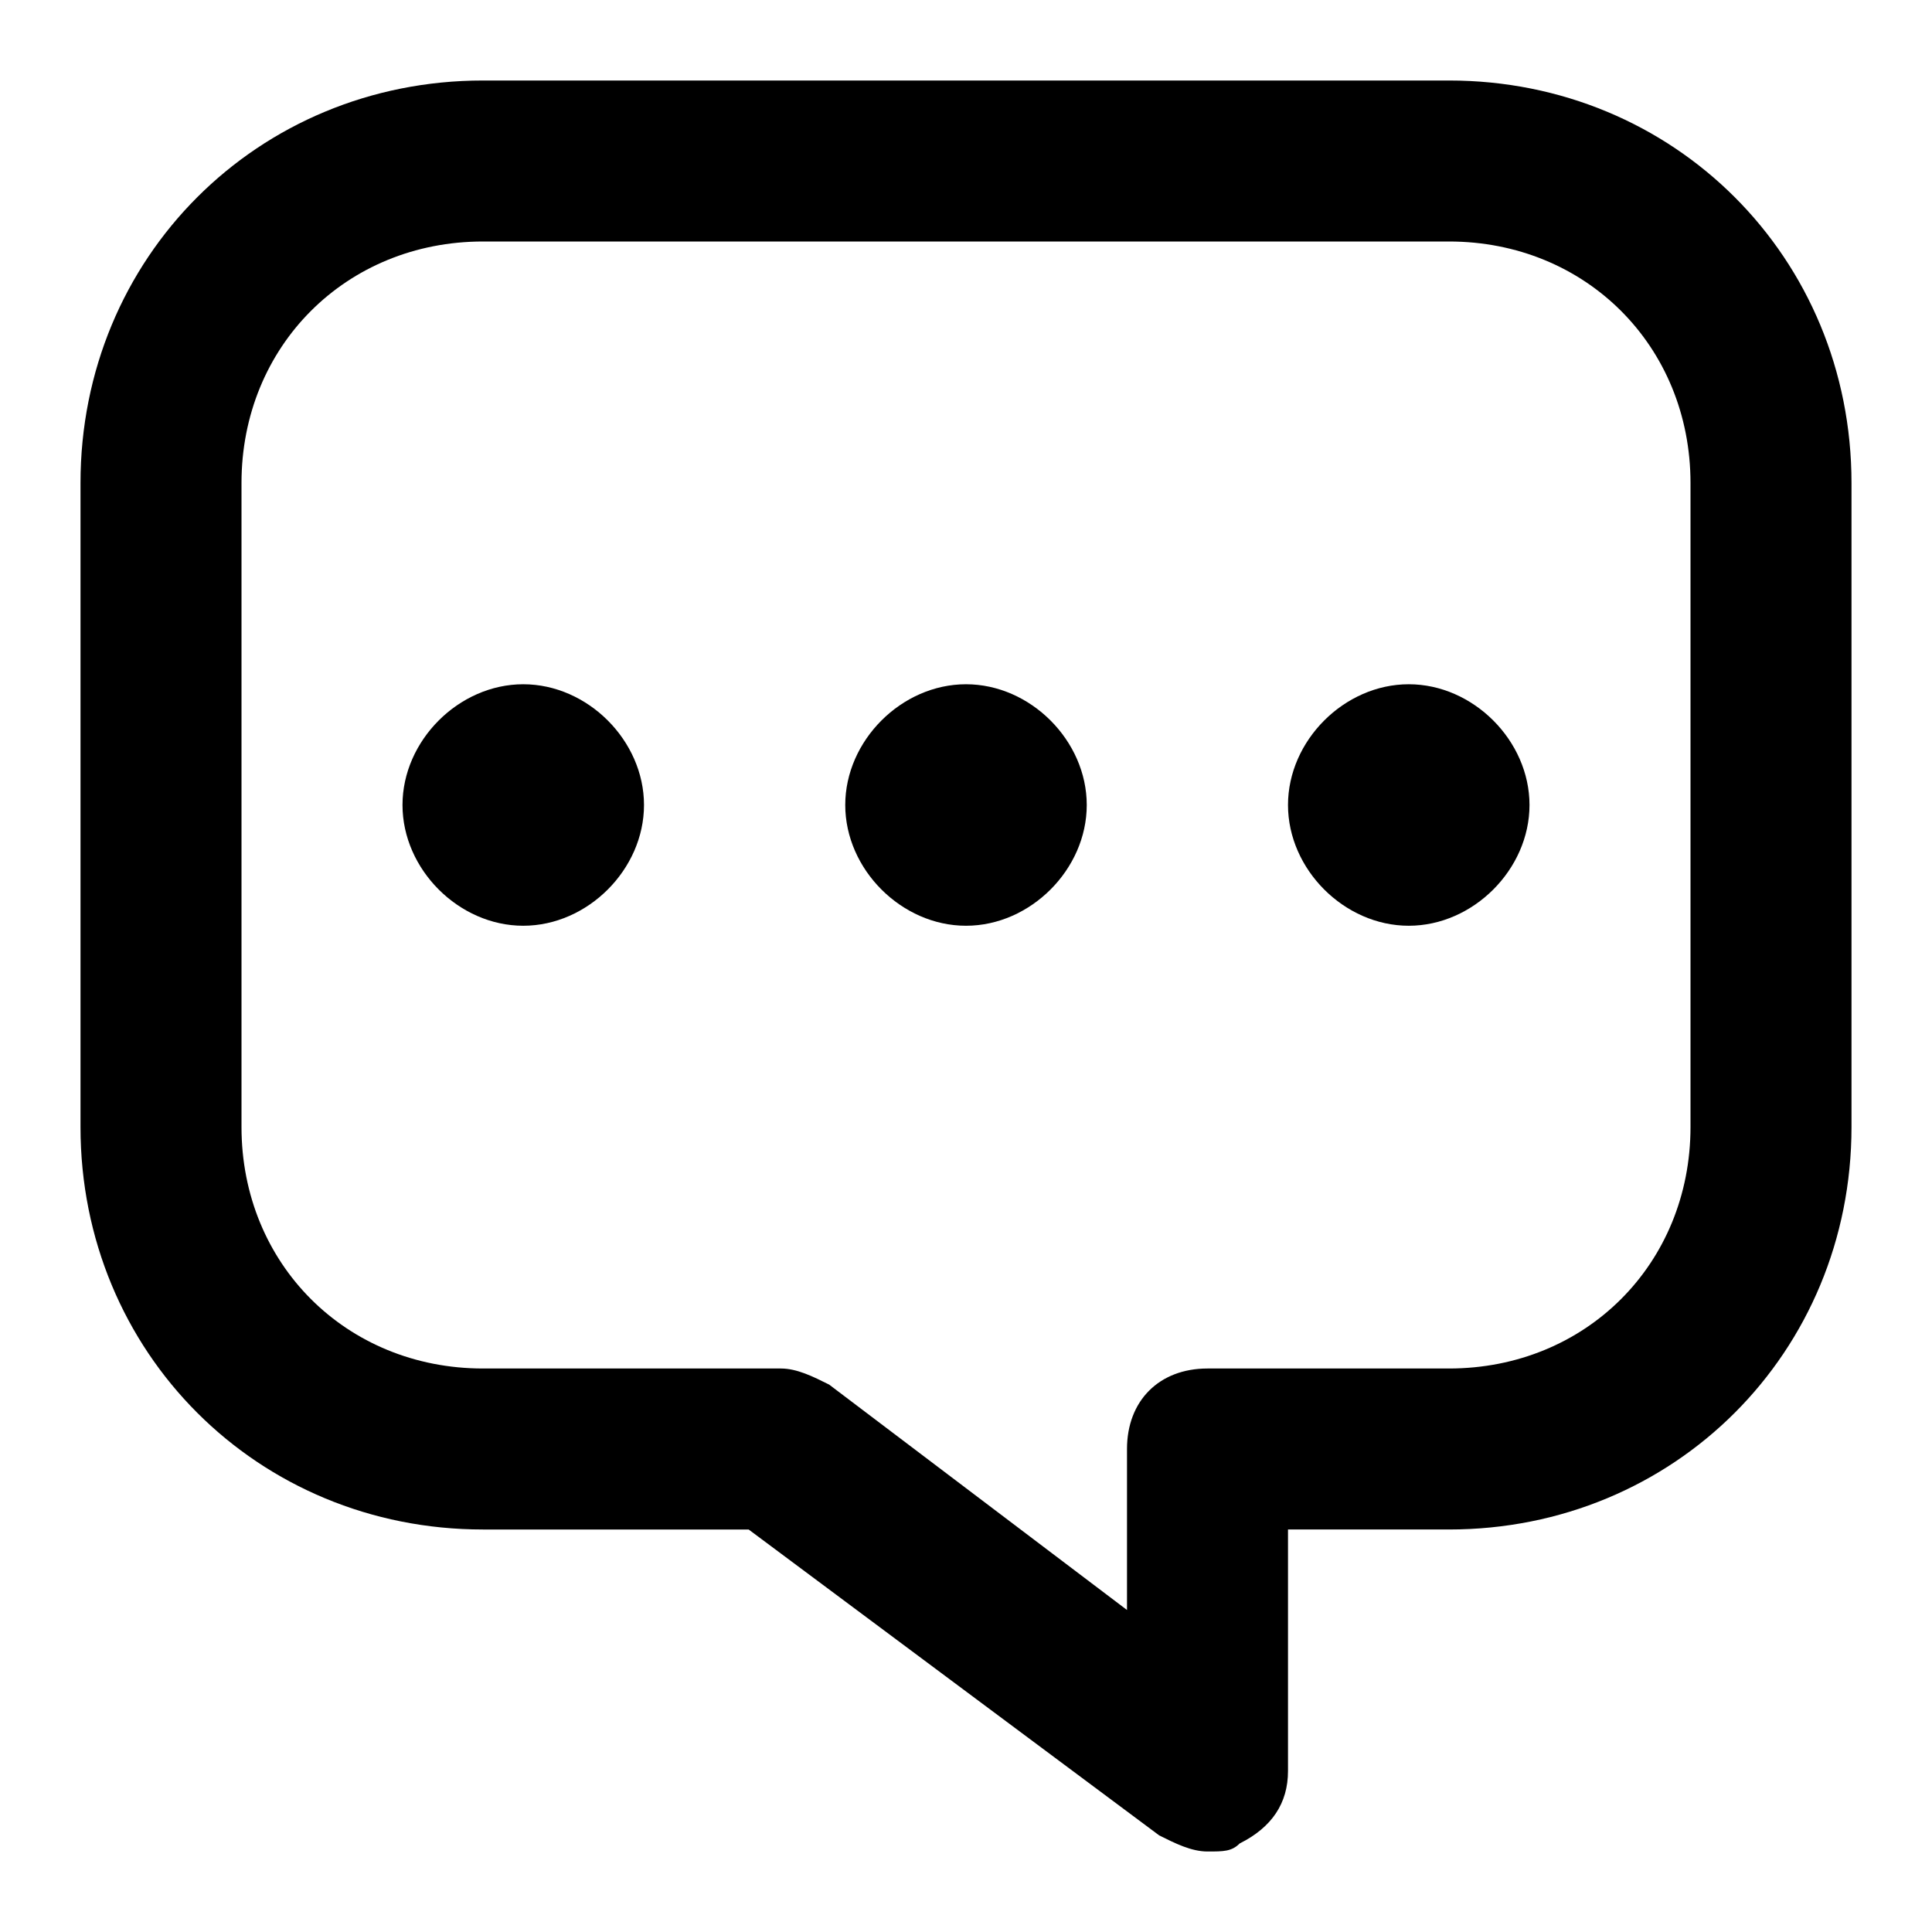
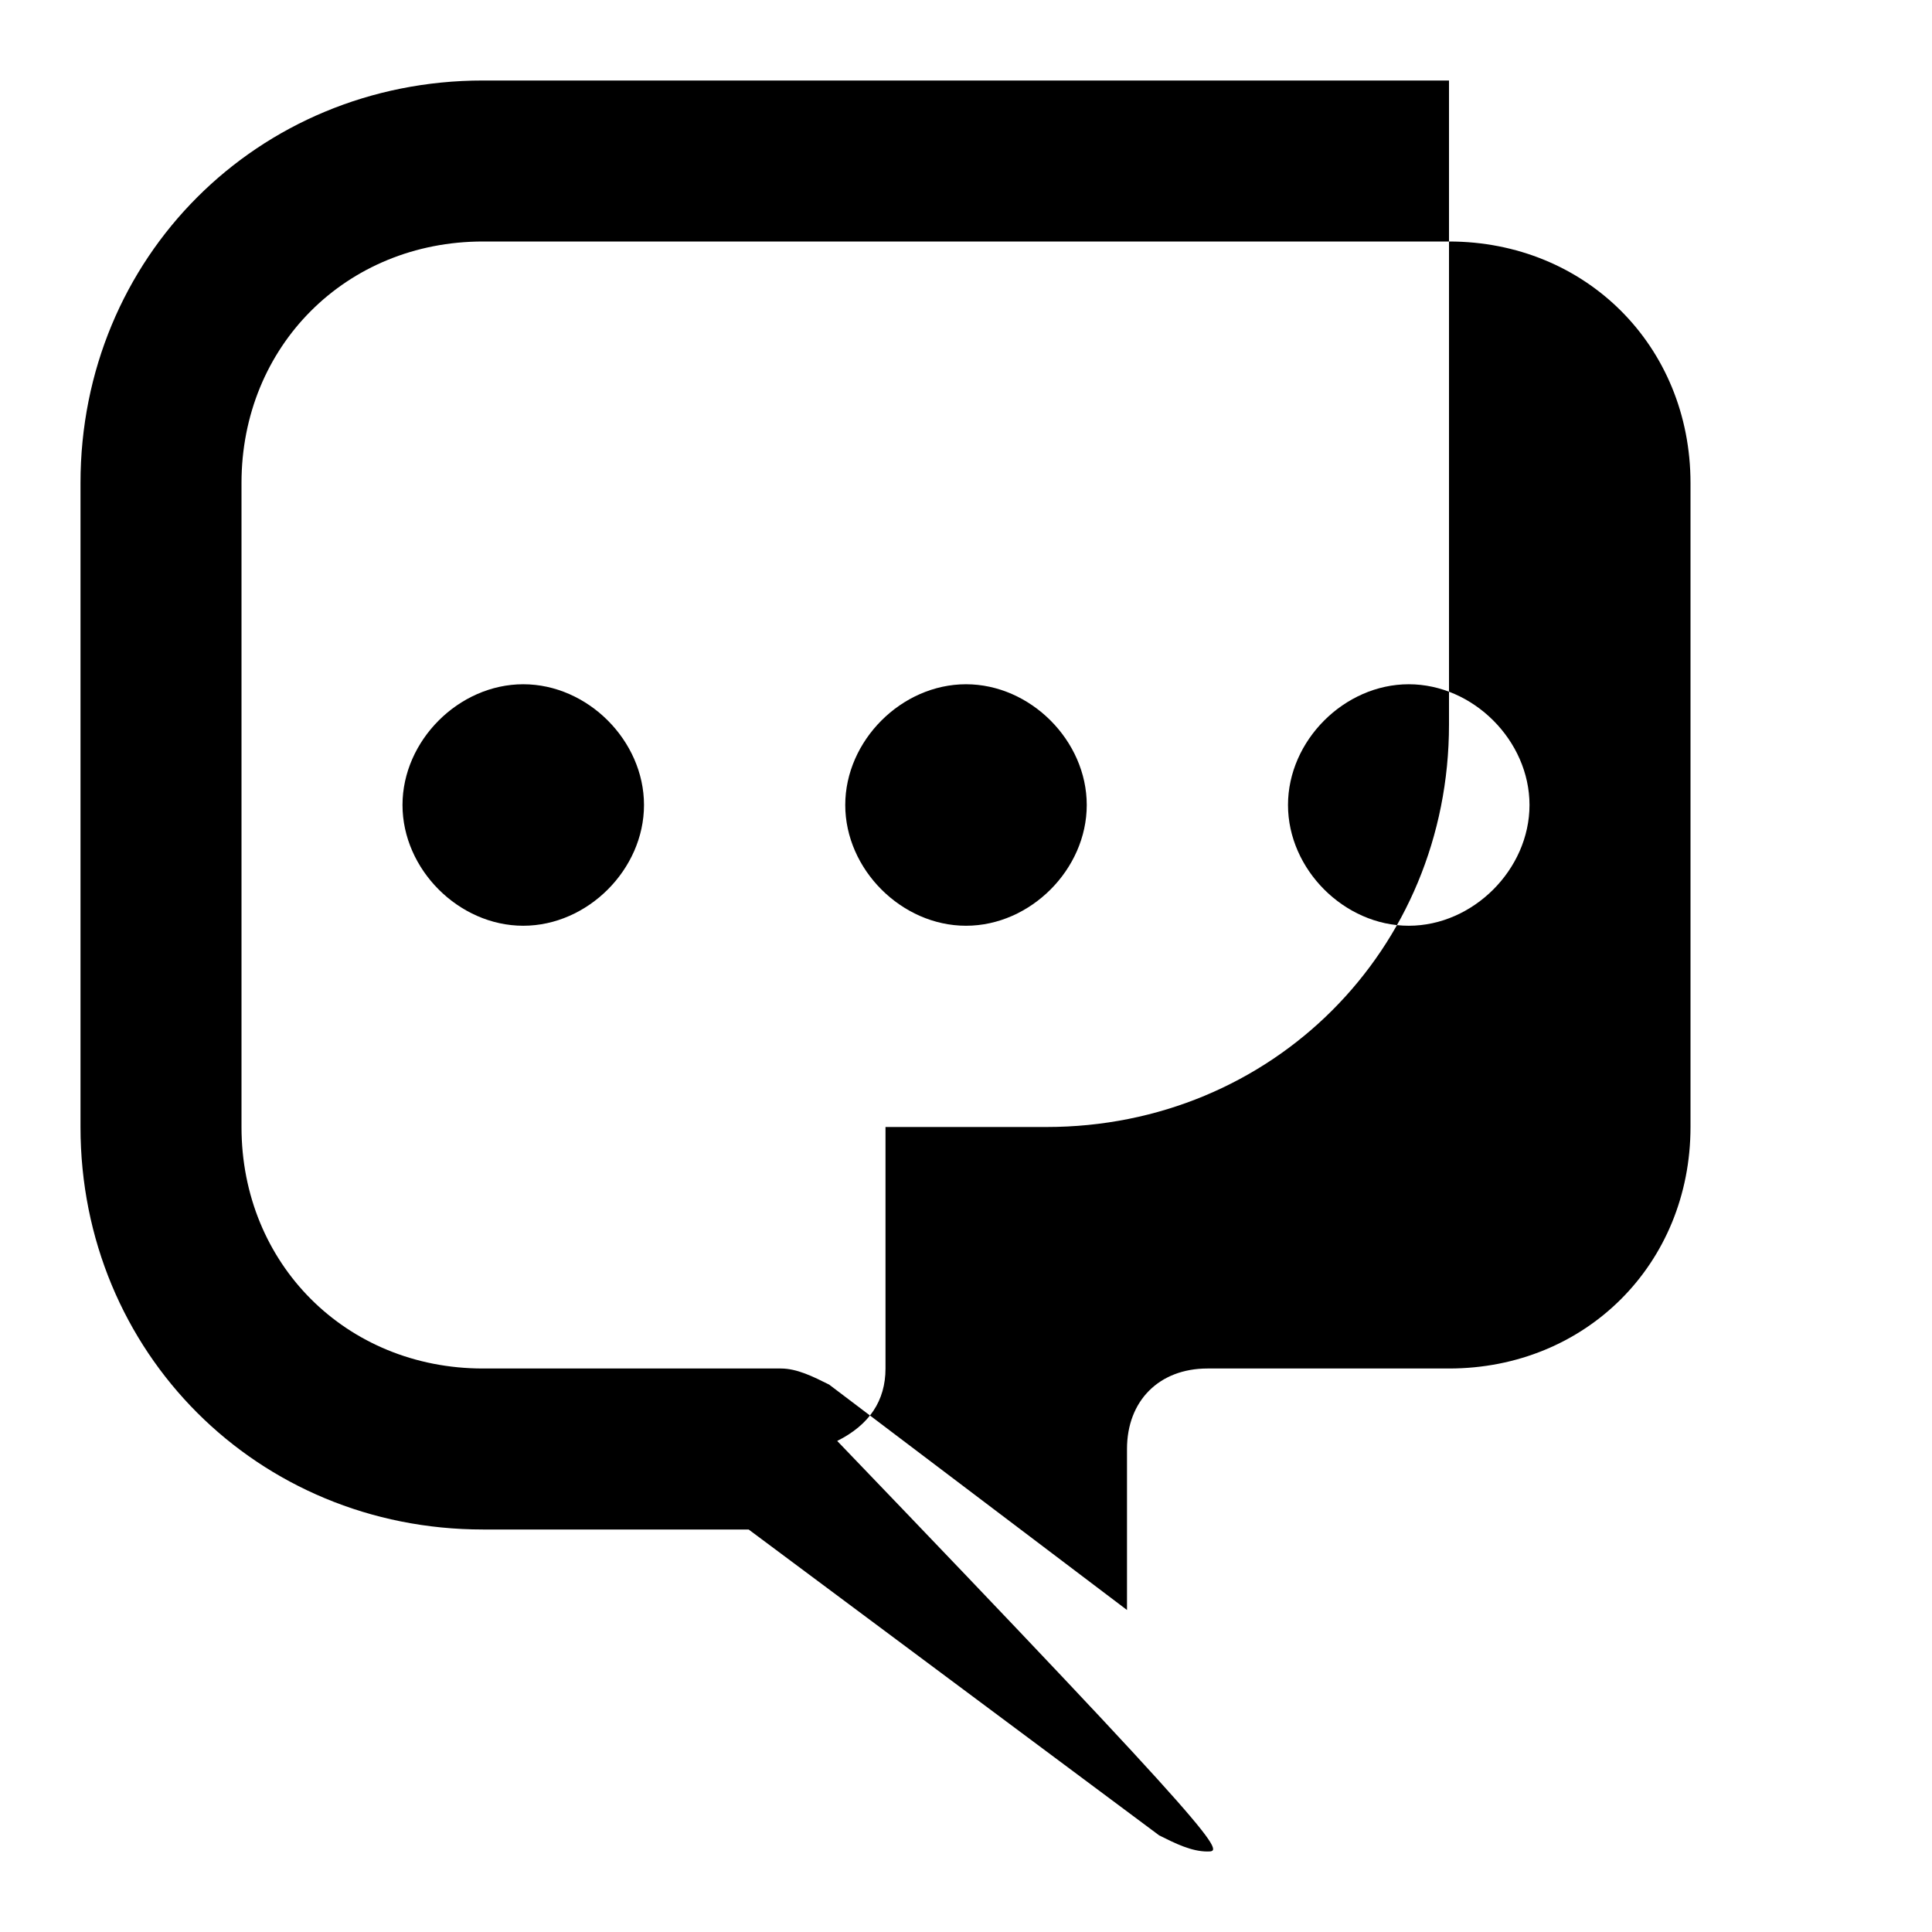
<svg xmlns="http://www.w3.org/2000/svg" xml:space="preserve" viewBox="0 0 24 24" version="1.1" style="enable-background:new 0 0 24 24;" id="Ebene_1">
-   <path id="chat" d="M15,23c-0.2,0-0.4-0.1-0.6-0.2L9.3,19H6c-2.8,0-5-2.2-5-5V6c0-2.8,2.2-5,5-5h12c2.8,0,5,2.2,5,5v8  c0,2.8-2.2,5-5,5h-2v3c0,0.4-0.2,0.7-0.6,0.9C15.3,23,15.2,23,15,23z M6,3C4.3,3,3,4.3,3,6v8c0,1.7,1.3,3,3,3h3.7  c0.2,0,0.4,0.1,0.6,0.2L14,20v-2c0-0.6,0.4-1,1-1h3c1.7,0,3-1.3,3-3V6c0-1.7-1.3-3-3-3H6z M6.5,8.5C7.3,8.5,8,9.2,8,10  s-0.7,1.5-1.5,1.5S5,10.8,5,10S5.7,8.5,6.5,8.5z M12,8.5c0.8,0,1.5,0.7,1.5,1.5s-0.7,1.5-1.5,1.5s-1.5-0.7-1.5-1.5S11.2,8.5,12,8.5z   M17.5,8.5c0.8,0,1.5,0.7,1.5,1.5s-0.7,1.5-1.5,1.5S16,10.8,16,10S16.7,8.5,17.5,8.5z" />
+   <path id="chat" d="M15,23c-0.2,0-0.4-0.1-0.6-0.2L9.3,19H6c-2.8,0-5-2.2-5-5V6c0-2.8,2.2-5,5-5h12v8  c0,2.8-2.2,5-5,5h-2v3c0,0.4-0.2,0.7-0.6,0.9C15.3,23,15.2,23,15,23z M6,3C4.3,3,3,4.3,3,6v8c0,1.7,1.3,3,3,3h3.7  c0.2,0,0.4,0.1,0.6,0.2L14,20v-2c0-0.6,0.4-1,1-1h3c1.7,0,3-1.3,3-3V6c0-1.7-1.3-3-3-3H6z M6.5,8.5C7.3,8.5,8,9.2,8,10  s-0.7,1.5-1.5,1.5S5,10.8,5,10S5.7,8.5,6.5,8.5z M12,8.5c0.8,0,1.5,0.7,1.5,1.5s-0.7,1.5-1.5,1.5s-1.5-0.7-1.5-1.5S11.2,8.5,12,8.5z   M17.5,8.5c0.8,0,1.5,0.7,1.5,1.5s-0.7,1.5-1.5,1.5S16,10.8,16,10S16.7,8.5,17.5,8.5z" />
</svg>